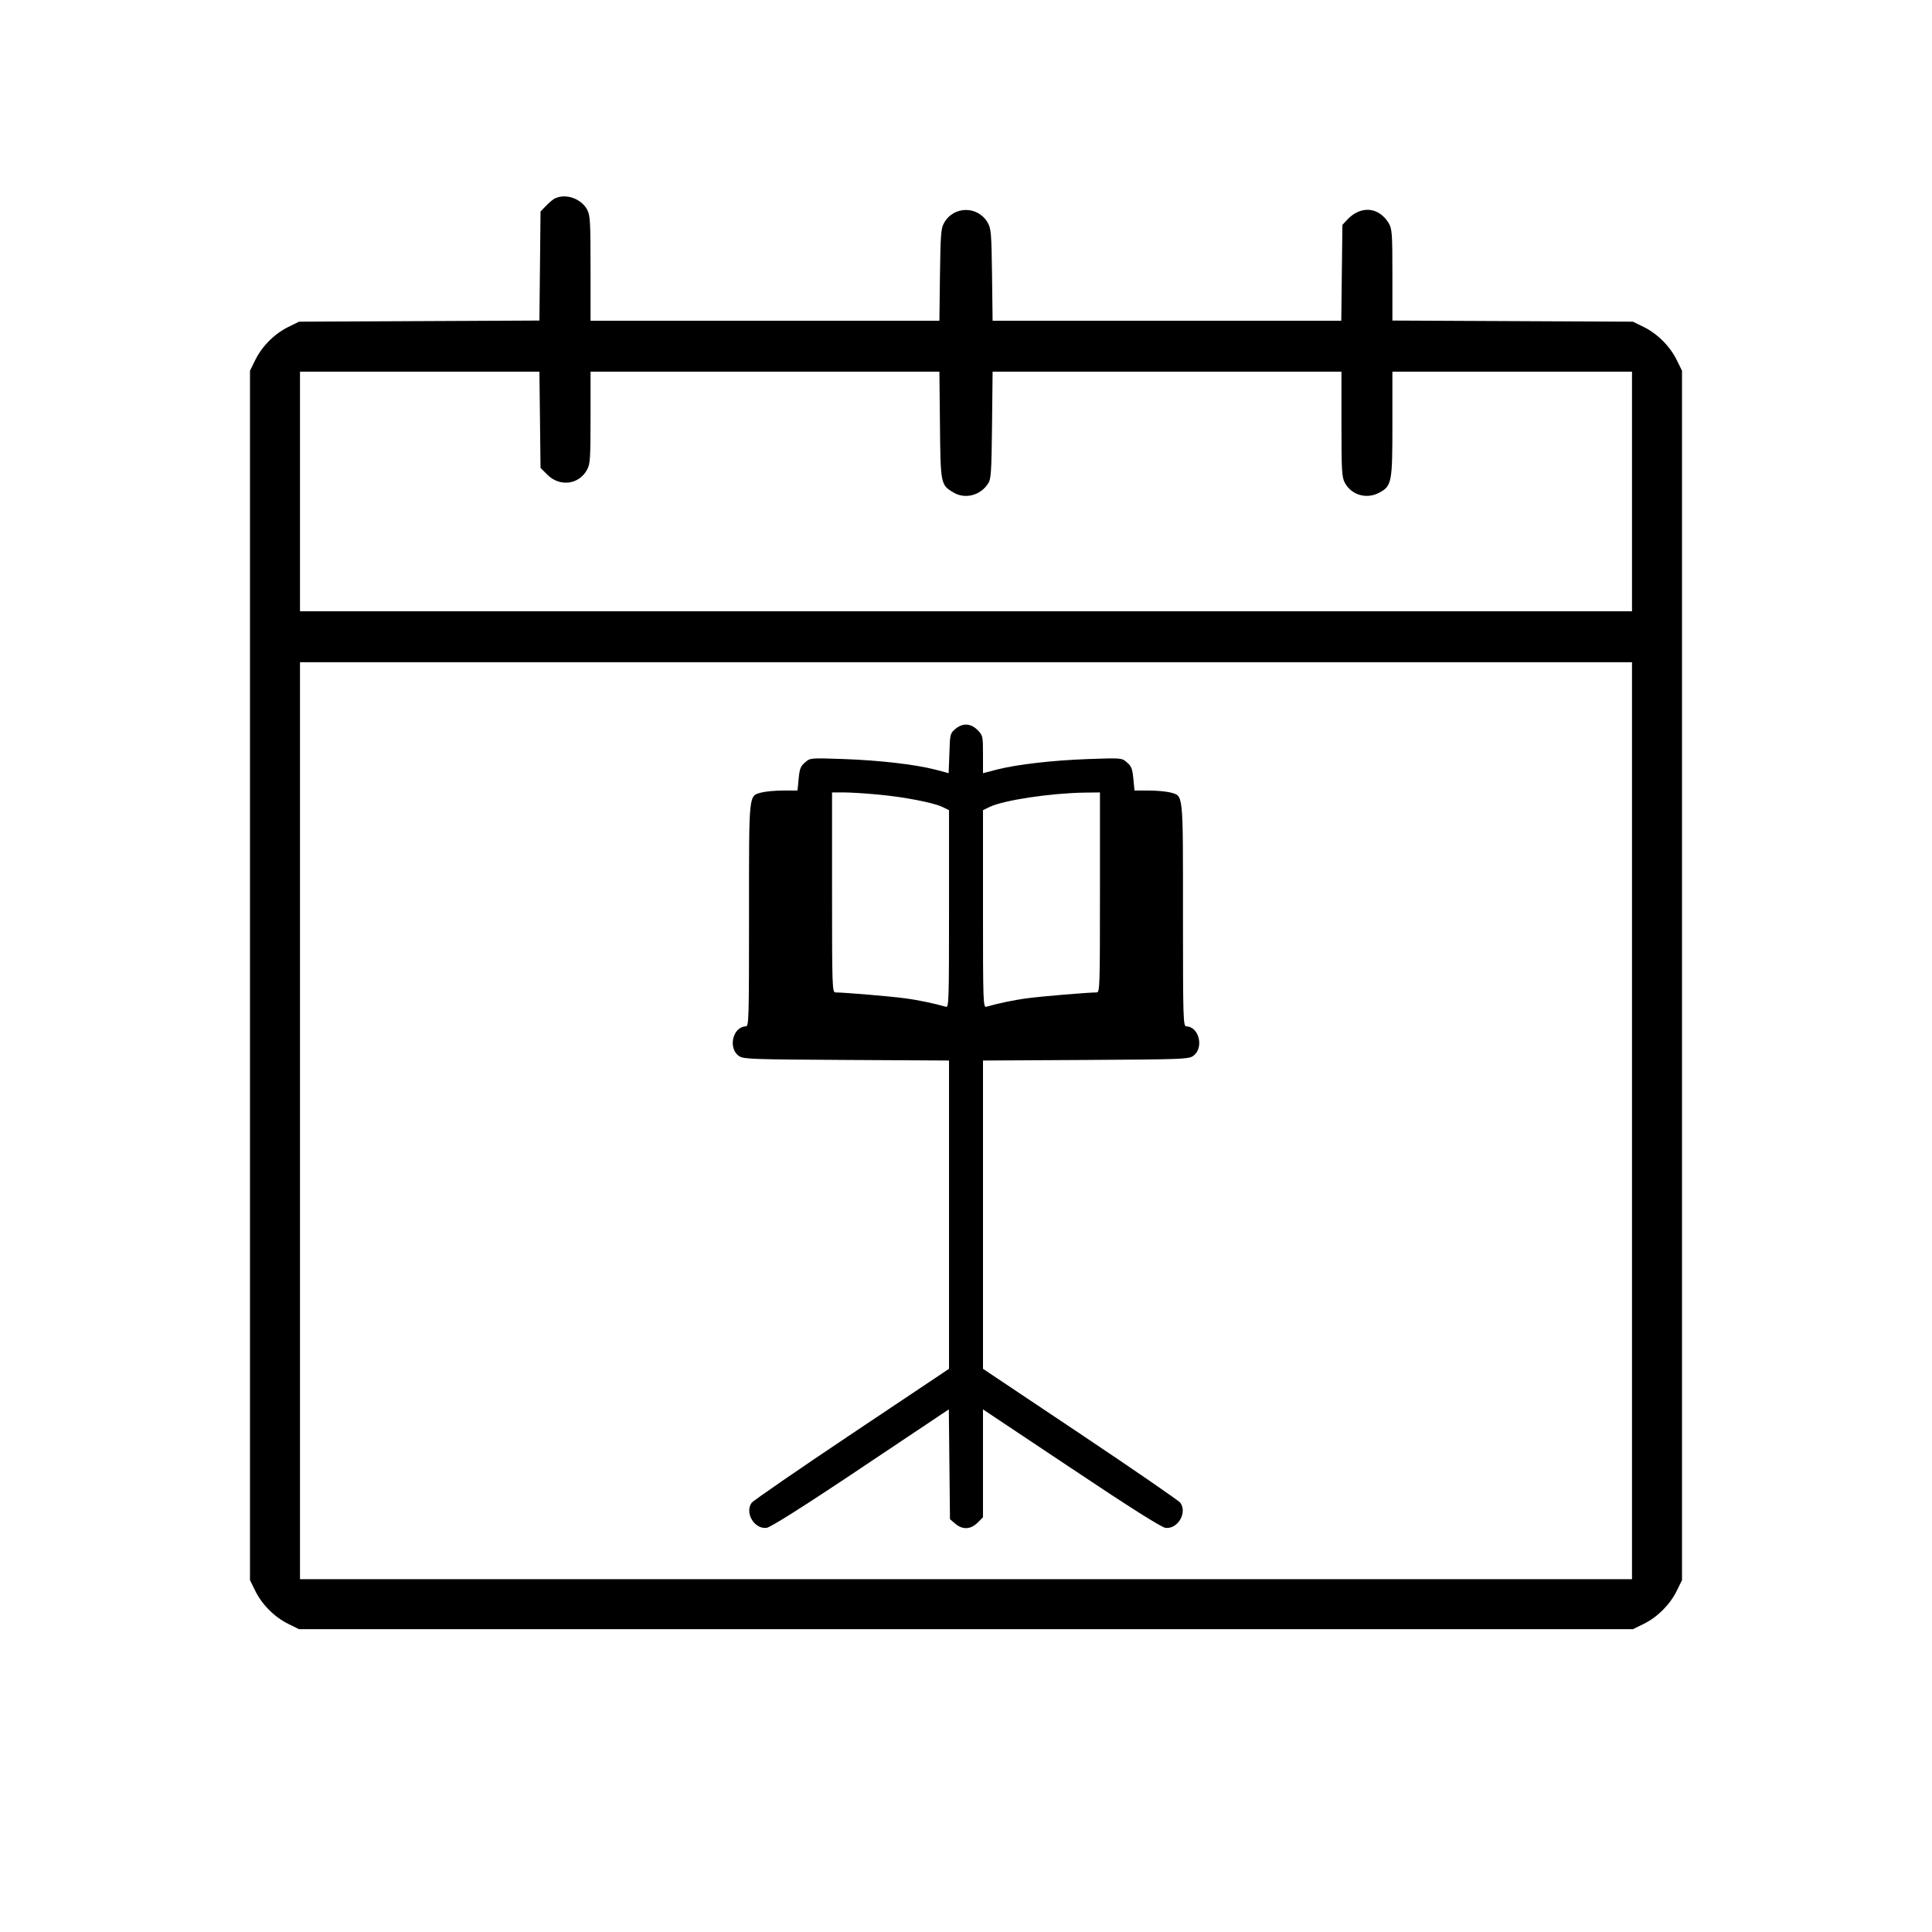
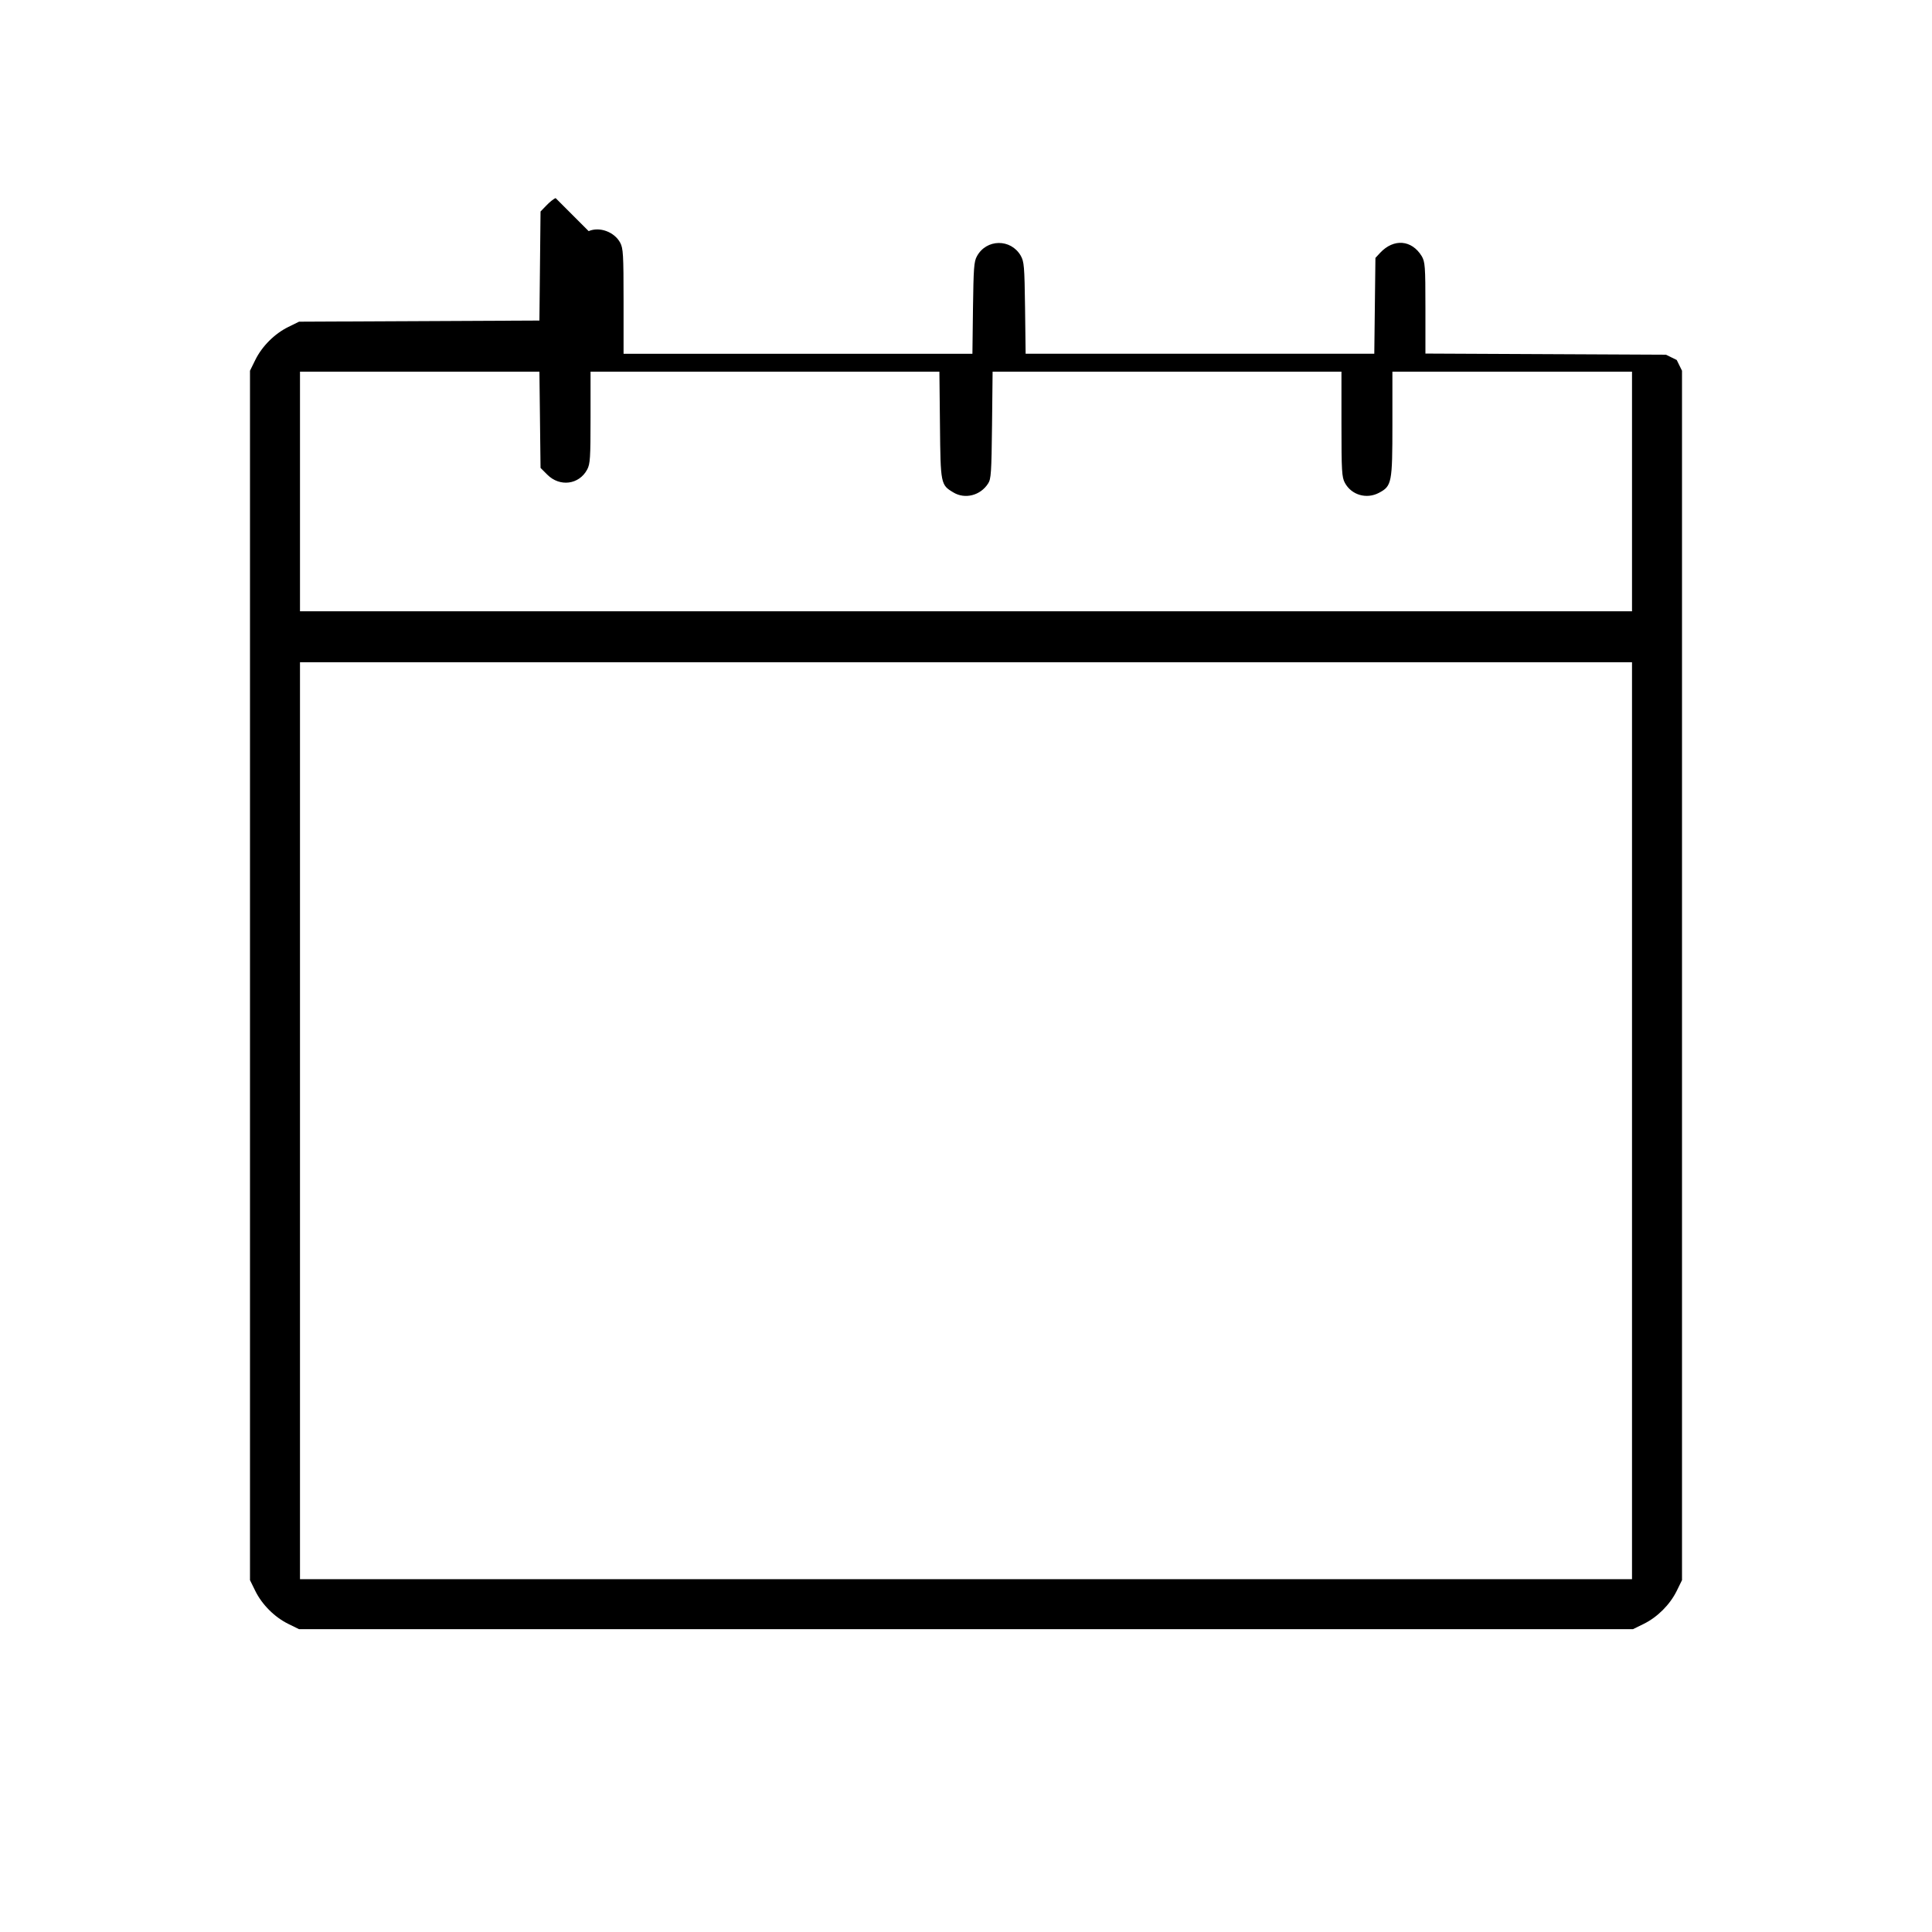
<svg xmlns="http://www.w3.org/2000/svg" version="1.0" width="1024pt" height="1024pt" viewBox="0 0 1024 1024" preserveAspectRatio="xMidYMid meet">
  <g transform="translate(0,1024) scale(0.1,-0.1)" fill="#000000" stroke="none">
-     <path d="M2945 9190 c-11 -4 -33 -22 -50 -40 l-30 -31 -3 -289 -3 -289 -637 -3 -637 -3 -57 -28 c-73 -36 -139 -102 -175 -175 l-28 -57 0 -3205 0 -3205 28 -57 c36 -73 102 -139 175 -175 l57 -28 3535 0 3535 0 57 28 c73 36 139 102 175 175 l28 57 0 3205 0 3205 -28 57 c-36 73 -102 139 -175 175 l-57 28 -637 3 -638 3 0 242 c0 224 -2 244 -20 275 -53 86 -148 94 -220 17 l-25 -27 -3 -254 -3 -254 -924 0 -924 0 -3 243 c-3 222 -5 245 -23 277 -53 91 -182 89 -232 -3 -16 -28 -18 -65 -21 -274 l-3 -243 -925 0 -924 0 0 278 c0 249 -2 281 -18 311 -31 57 -109 86 -167 61z m-83 -1175 l3 -255 36 -36 c66 -66 168 -53 211 27 16 30 18 60 18 276 l0 243 924 0 925 0 3 -283 c3 -313 4 -317 71 -357 61 -37 143 -17 184 47 16 24 18 57 21 310 l3 283 925 0 924 0 0 -278 c0 -249 2 -281 18 -311 35 -65 115 -88 181 -53 68 36 71 53 71 364 l0 278 635 0 635 0 0 -635 0 -635 -3530 0 -3530 0 0 635 0 635 635 0 634 0 3 -255z m5788 -3715 l0 -2430 -3530 0 -3530 0 0 2430 0 2430 3530 0 3530 0 0 -2430z" />
-     <path d="M5063 6376 c-27 -23 -28 -28 -31 -129 l-4 -105 -71 19 c-111 28 -295 49 -487 56 -175 6 -176 6 -203 -18 -24 -20 -29 -34 -34 -87 l-6 -62 -76 0 c-42 0 -93 -5 -113 -10 -71 -20 -68 12 -68 -647 0 -558 -1 -593 -17 -593 -70 -2 -96 -118 -35 -158 24 -16 73 -17 569 -20 l543 -3 0 -817 0 -817 -516 -345 c-284 -190 -522 -354 -530 -365 -38 -53 14 -141 79 -133 21 3 187 107 499 316 l467 312 3 -291 3 -291 28 -24 c39 -33 81 -31 118 5 l29 29 0 286 0 286 468 -312 c312 -209 478 -313 499 -316 65 -8 117 80 79 133 -8 11 -246 175 -530 365 l-516 345 0 817 0 817 543 3 c496 3 545 4 569 20 61 40 35 156 -34 158 -17 0 -18 35 -18 593 0 659 3 627 -68 647 -20 5 -71 10 -113 10 l-76 0 -6 62 c-5 53 -10 67 -34 87 -27 24 -28 24 -203 18 -192 -7 -376 -28 -487 -56 l-73 -19 0 100 c0 97 -1 100 -29 129 -37 36 -79 38 -118 5z m-413 -347 c137 -12 297 -43 345 -66 l35 -17 0 -524 c0 -494 -1 -523 -17 -518 -58 17 -148 36 -218 45 -72 10 -323 31 -367 31 -17 0 -18 32 -18 530 l0 530 63 0 c34 0 114 -5 177 -11z m1180 -519 c0 -498 -1 -530 -17 -530 -45 0 -296 -21 -368 -31 -70 -9 -160 -28 -217 -45 -17 -5 -18 24 -18 518 l0 524 35 17 c75 36 321 73 503 76 l82 1 0 -530z" />
+     <path d="M2945 9190 c-11 -4 -33 -22 -50 -40 l-30 -31 -3 -289 -3 -289 -637 -3 -637 -3 -57 -28 c-73 -36 -139 -102 -175 -175 l-28 -57 0 -3205 0 -3205 28 -57 c36 -73 102 -139 175 -175 l57 -28 3535 0 3535 0 57 28 c73 36 139 102 175 175 l28 57 0 3205 0 3205 -28 57 l-57 28 -637 3 -638 3 0 242 c0 224 -2 244 -20 275 -53 86 -148 94 -220 17 l-25 -27 -3 -254 -3 -254 -924 0 -924 0 -3 243 c-3 222 -5 245 -23 277 -53 91 -182 89 -232 -3 -16 -28 -18 -65 -21 -274 l-3 -243 -925 0 -924 0 0 278 c0 249 -2 281 -18 311 -31 57 -109 86 -167 61z m-83 -1175 l3 -255 36 -36 c66 -66 168 -53 211 27 16 30 18 60 18 276 l0 243 924 0 925 0 3 -283 c3 -313 4 -317 71 -357 61 -37 143 -17 184 47 16 24 18 57 21 310 l3 283 925 0 924 0 0 -278 c0 -249 2 -281 18 -311 35 -65 115 -88 181 -53 68 36 71 53 71 364 l0 278 635 0 635 0 0 -635 0 -635 -3530 0 -3530 0 0 635 0 635 635 0 634 0 3 -255z m5788 -3715 l0 -2430 -3530 0 -3530 0 0 2430 0 2430 3530 0 3530 0 0 -2430z" />
  </g>
</svg>